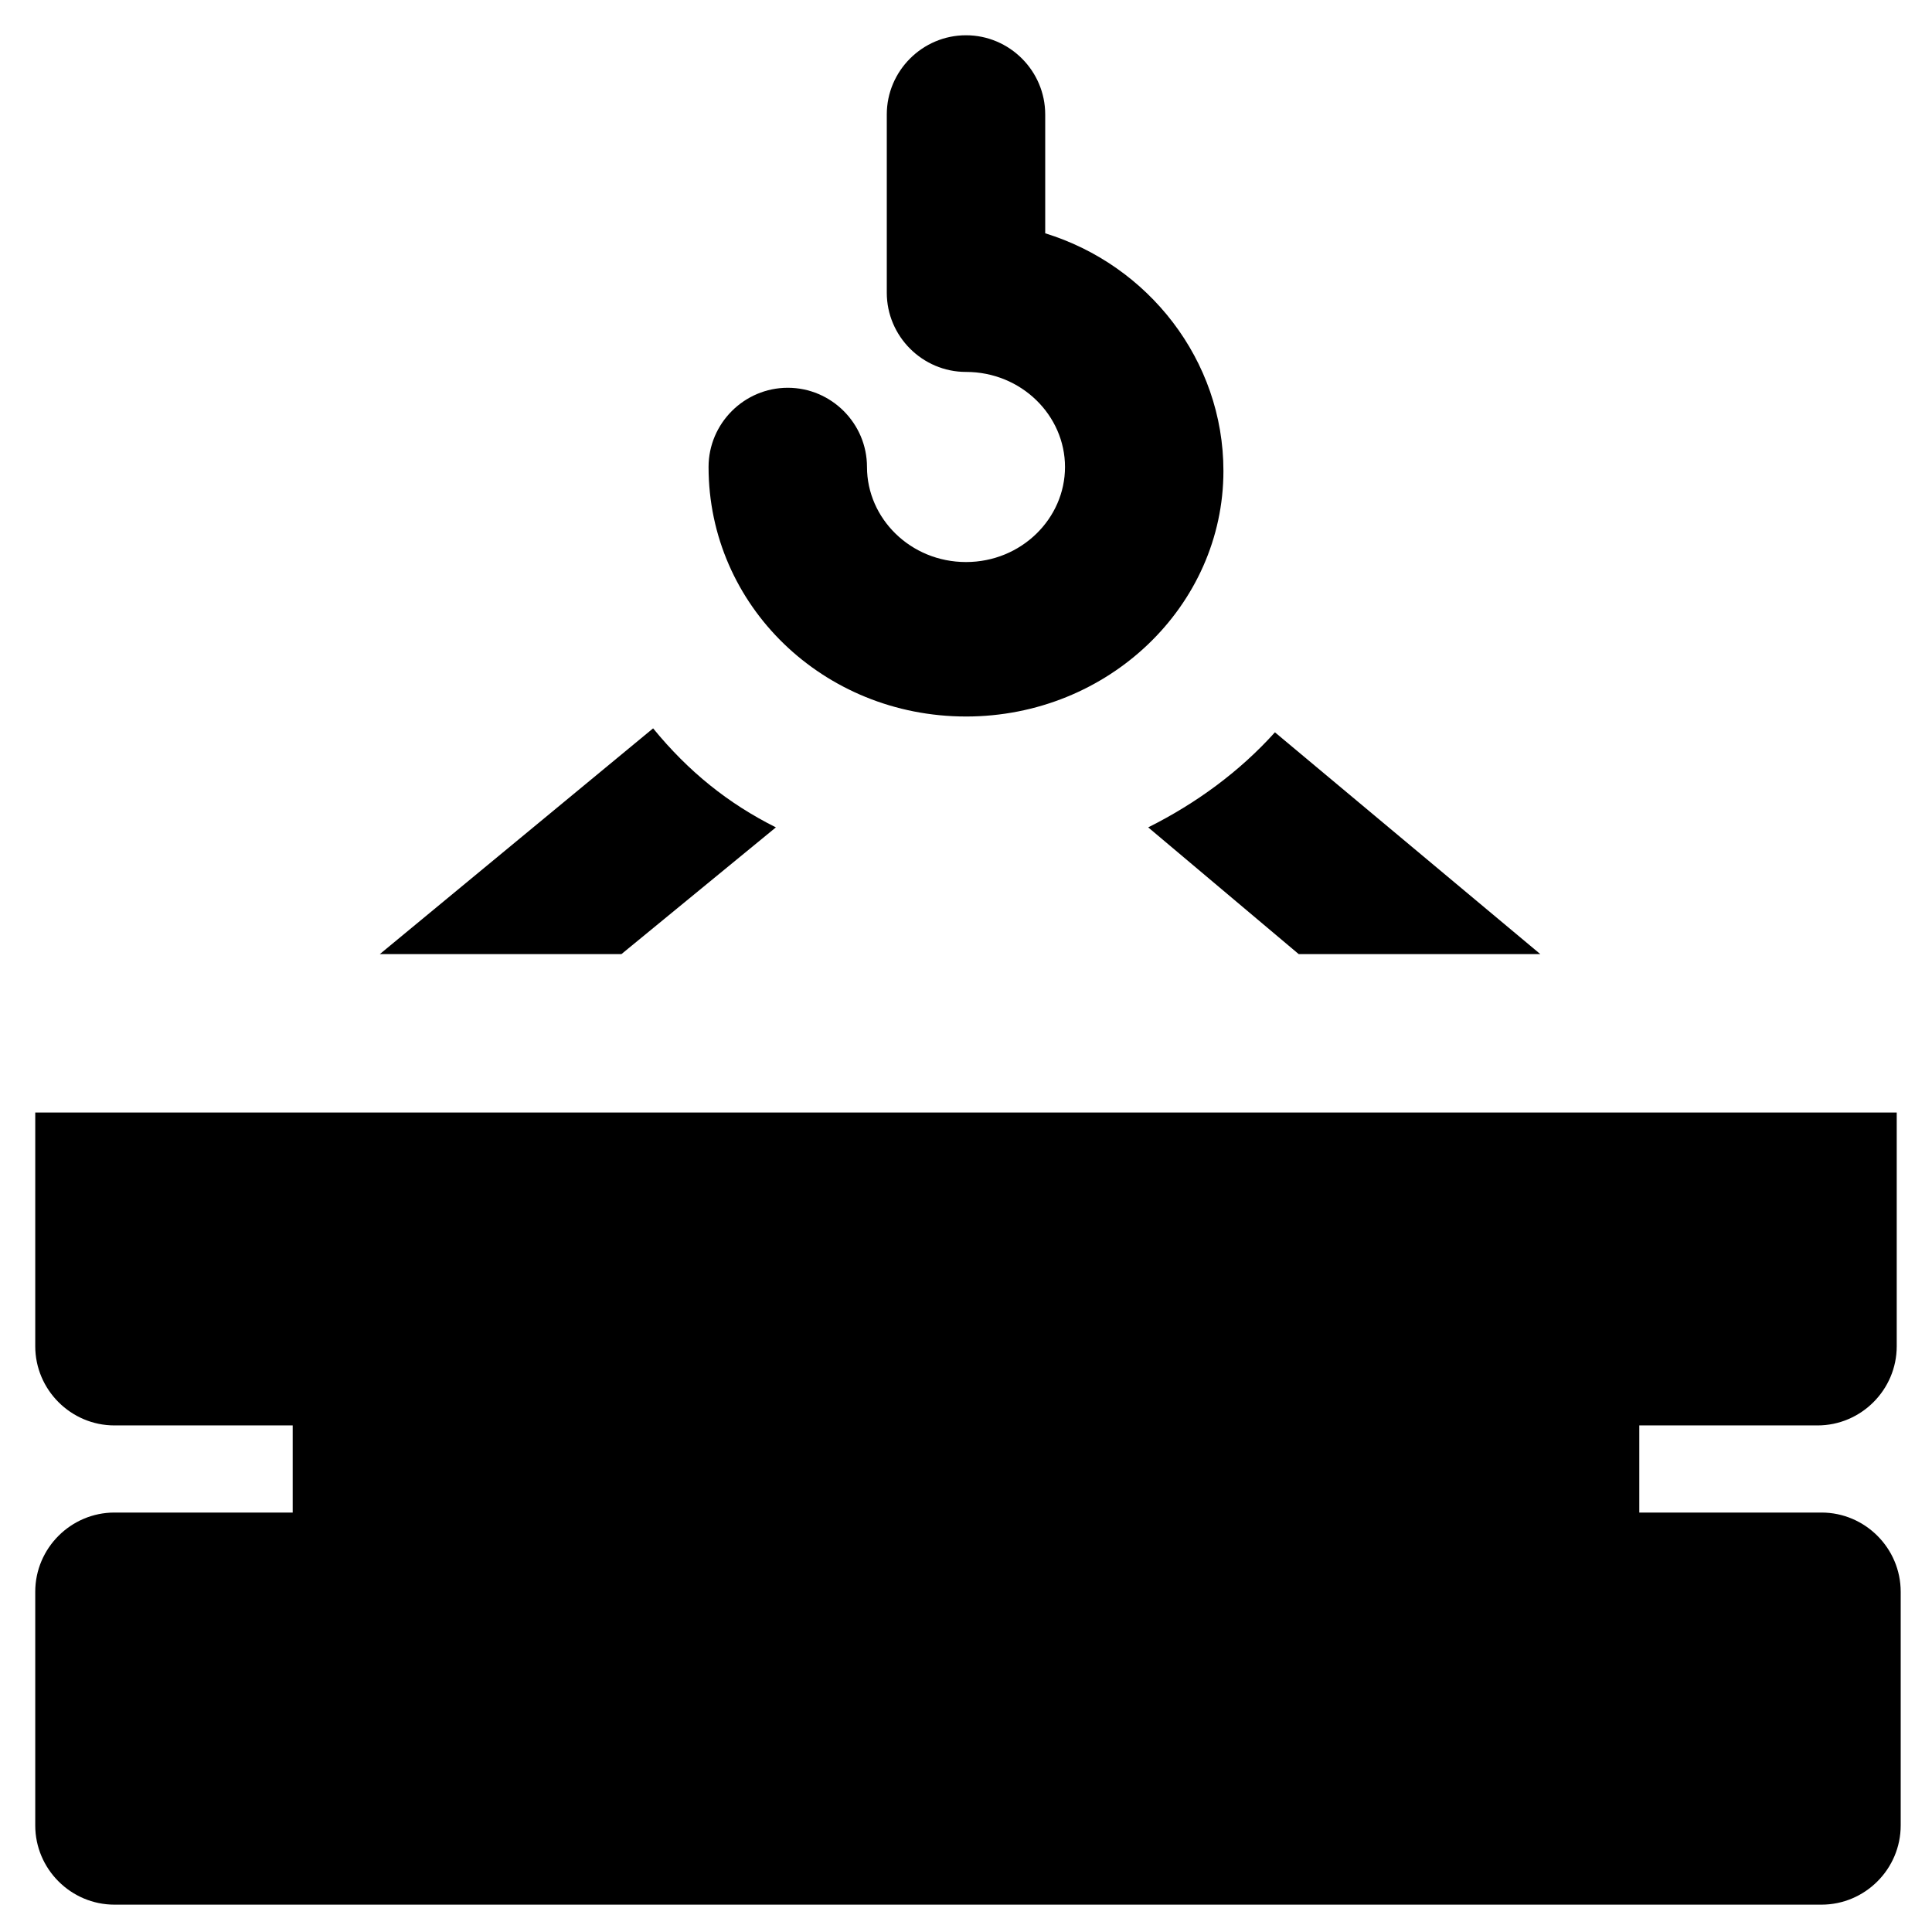
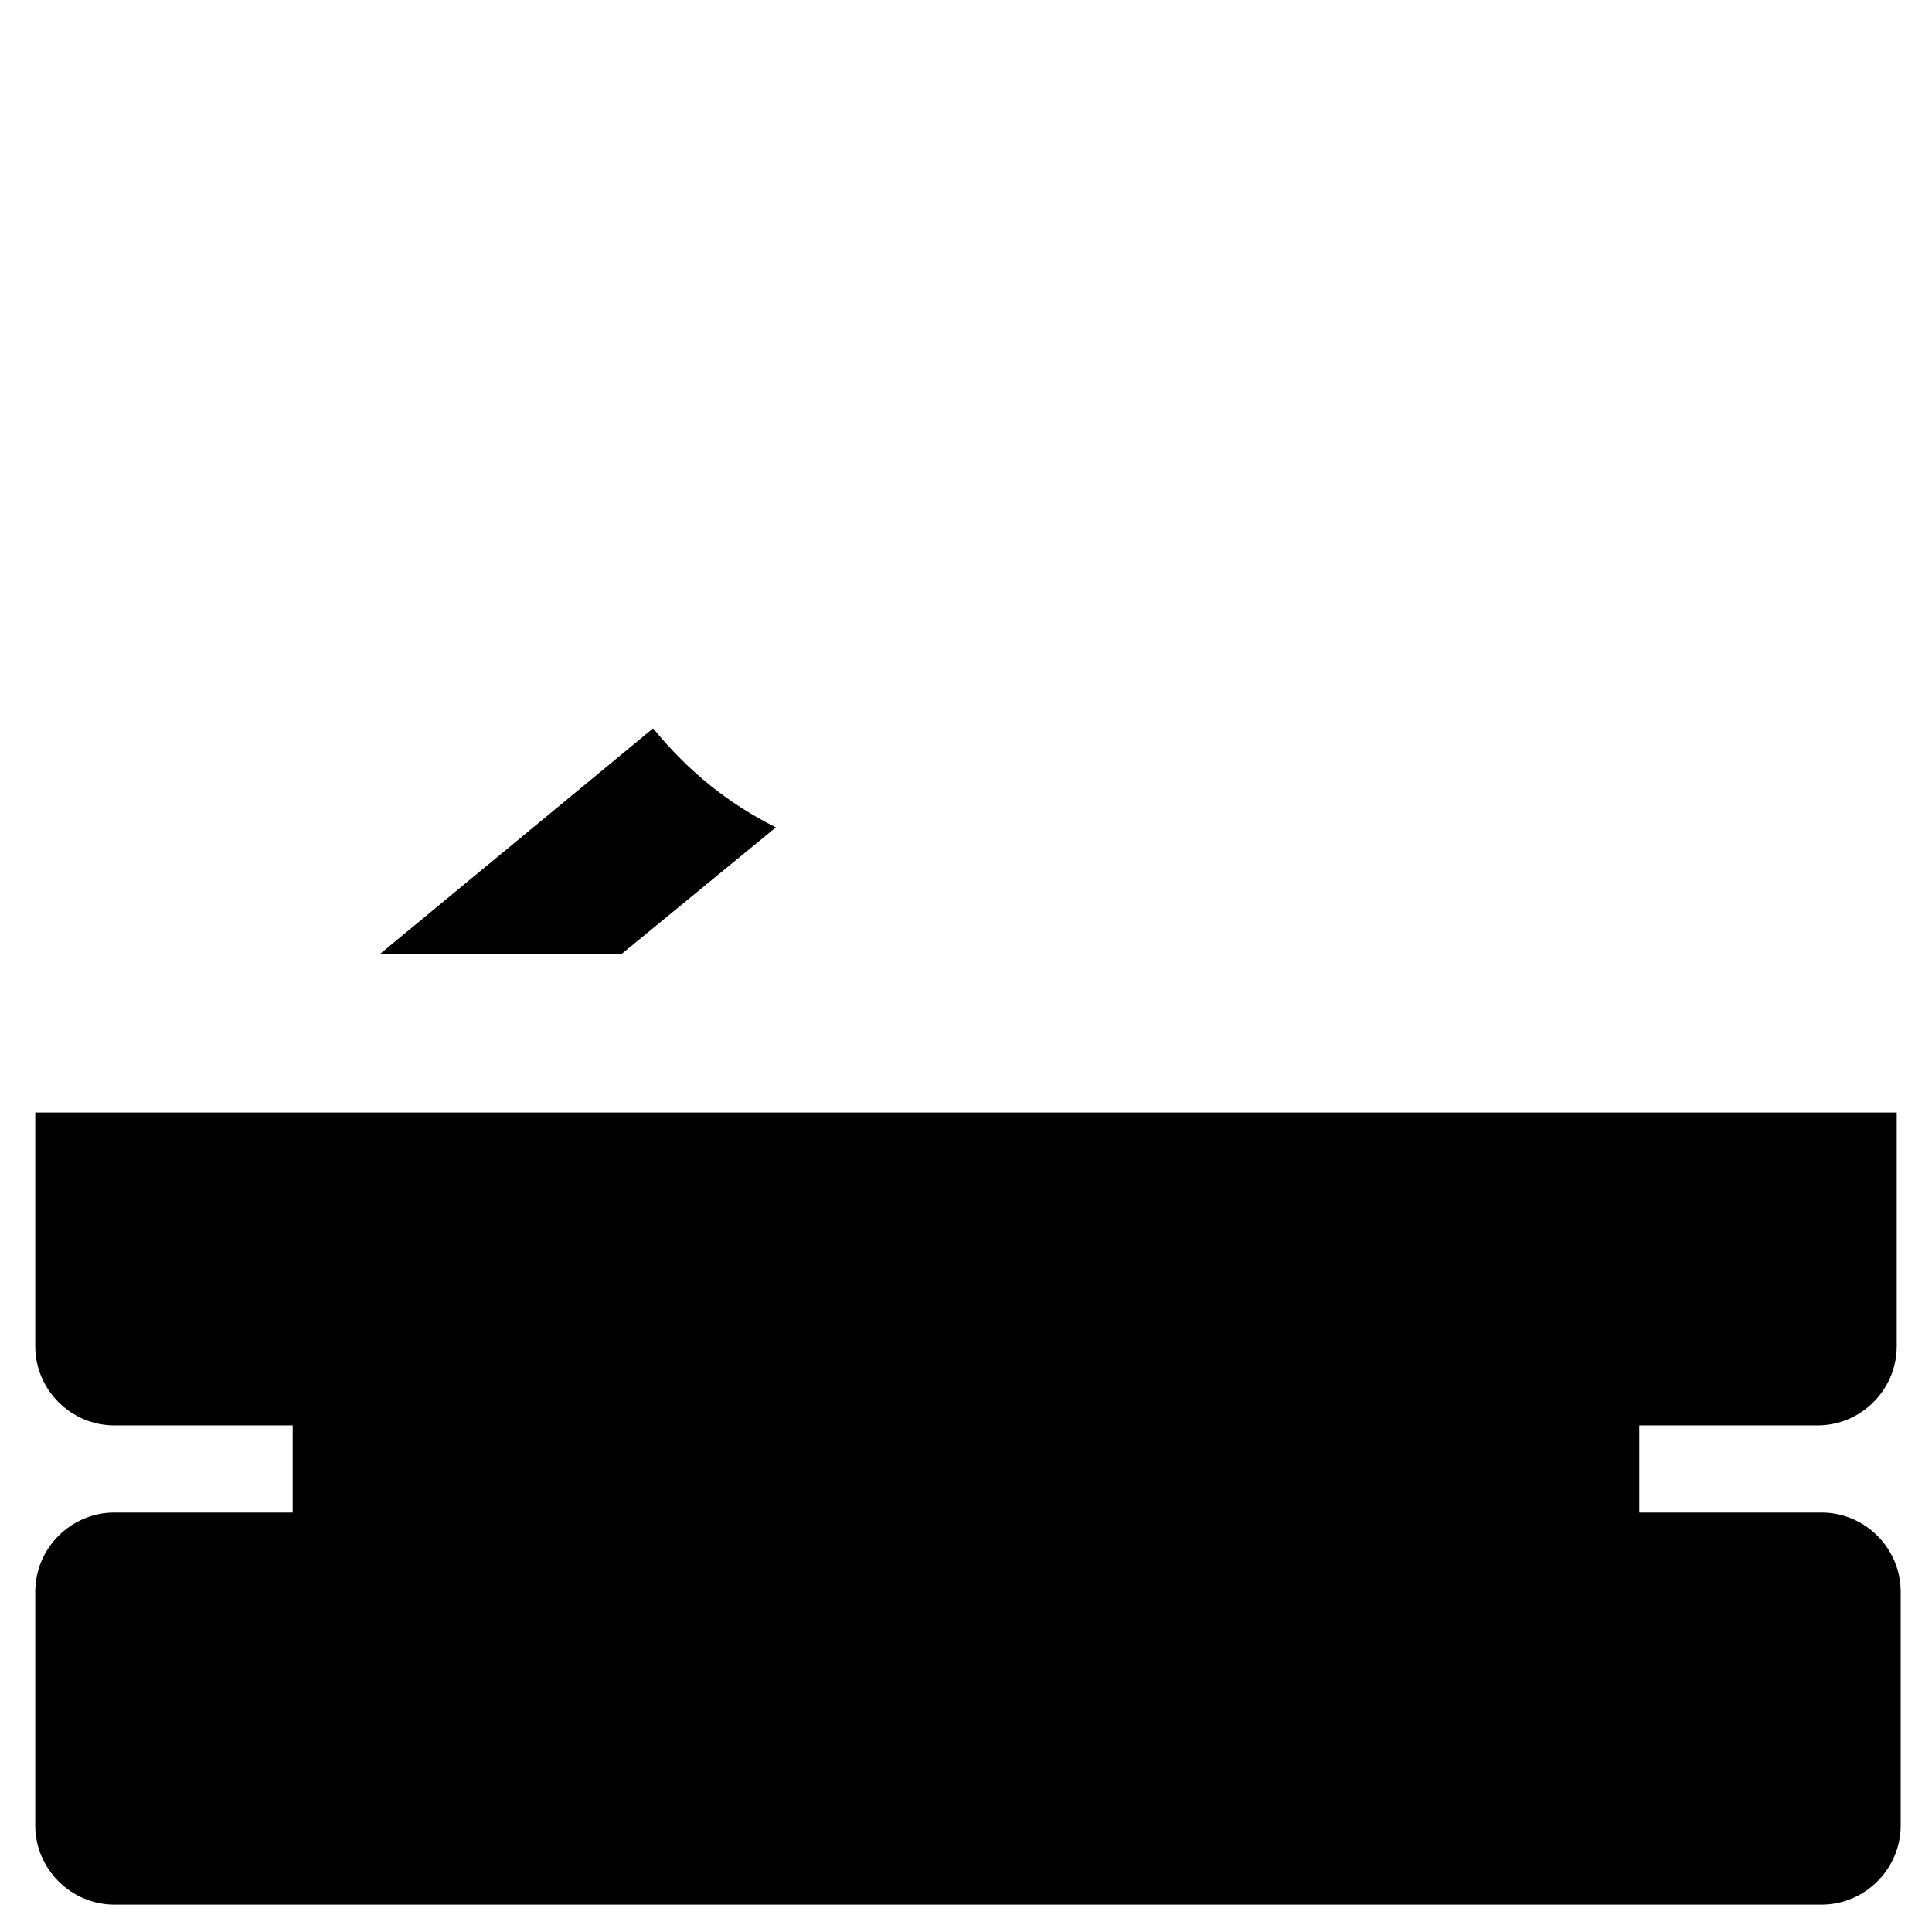
<svg xmlns="http://www.w3.org/2000/svg" fill="#000000" width="800px" height="800px" version="1.1" viewBox="144 144 512 512">
  <g>
-     <path d="m400 333.88c-37.785 0-68.223-29.391-68.223-66.125 0-11.547 9.445-20.992 20.992-20.992s20.992 9.445 20.992 20.992c0 13.645 11.547 25.191 26.238 25.191 14.695 0 26.238-11.547 26.238-25.191s-11.547-25.191-26.238-25.191c-11.547 0-20.992-9.445-20.992-20.992v-47.234c0-11.547 9.445-20.992 20.992-20.992s20.992 9.445 20.992 20.992v31.488c27.289 8.398 47.23 33.586 47.23 62.977 0 35.688-30.438 65.078-68.223 65.078z" />
    <path d="m153.34 500.76c0 11.547 9.445 20.992 20.992 20.992h47.234v23.09h-47.234c-11.547 0-20.992 9.445-20.992 20.992v61.926c0 11.547 9.445 20.992 20.992 20.992h452.38c11.547 0 20.992-9.445 20.992-20.992v-61.926c0-11.547-9.445-20.992-20.992-20.992h-48.281v-23.09h47.23c11.547 0 20.992-9.445 20.992-20.992v-61.926h-493.31z" />
    <path d="m317.08 337.02-72.422 59.828h64.027l40.934-33.586c-12.594-6.301-23.09-14.699-32.539-26.242z" />
-     <path d="m481.87 338.07c-9.445 10.496-20.992 18.895-33.586 25.191l39.887 33.586h64.027z" />
  </g>
</svg>